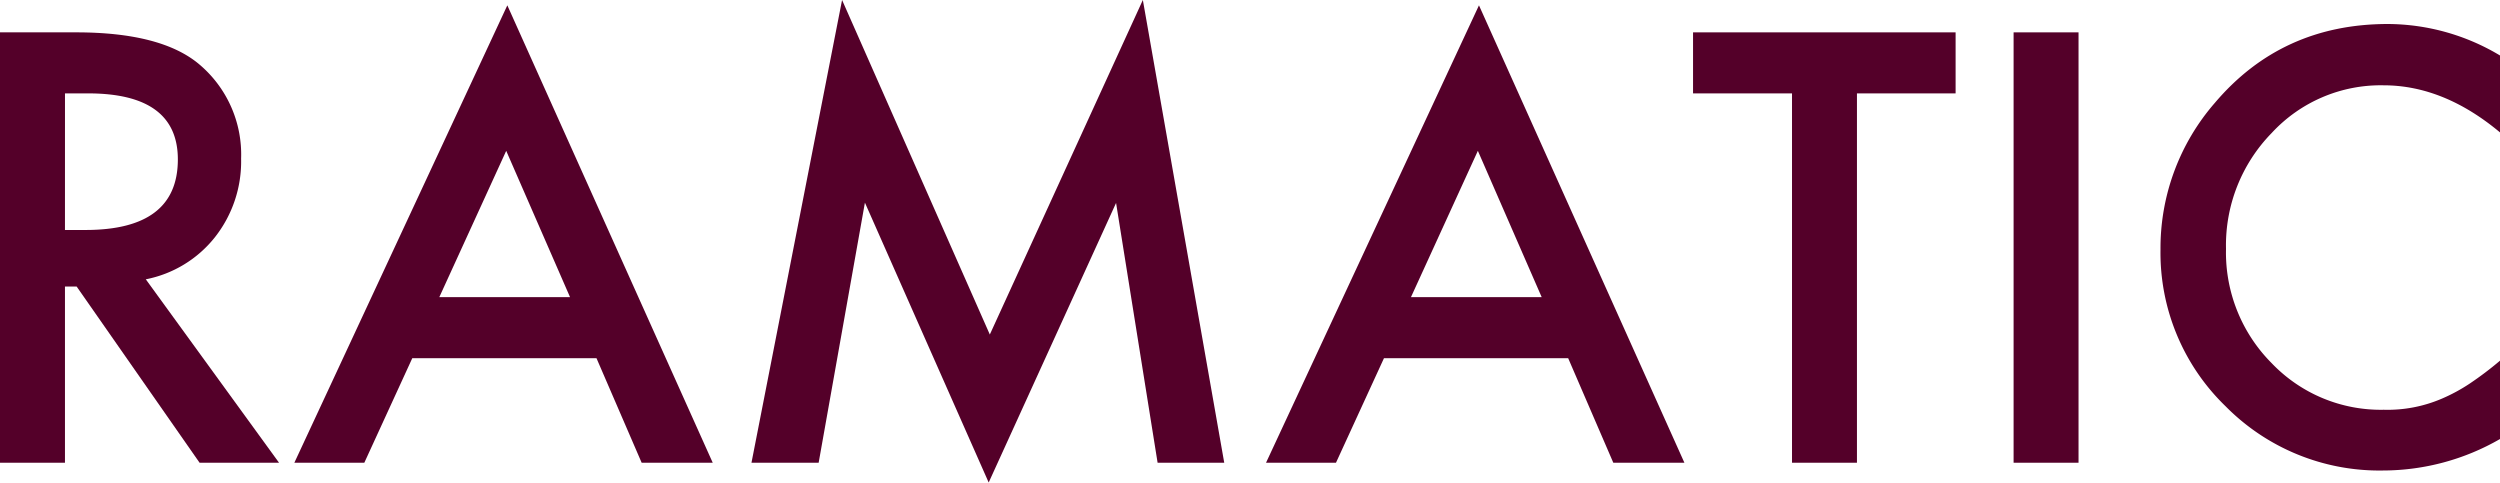
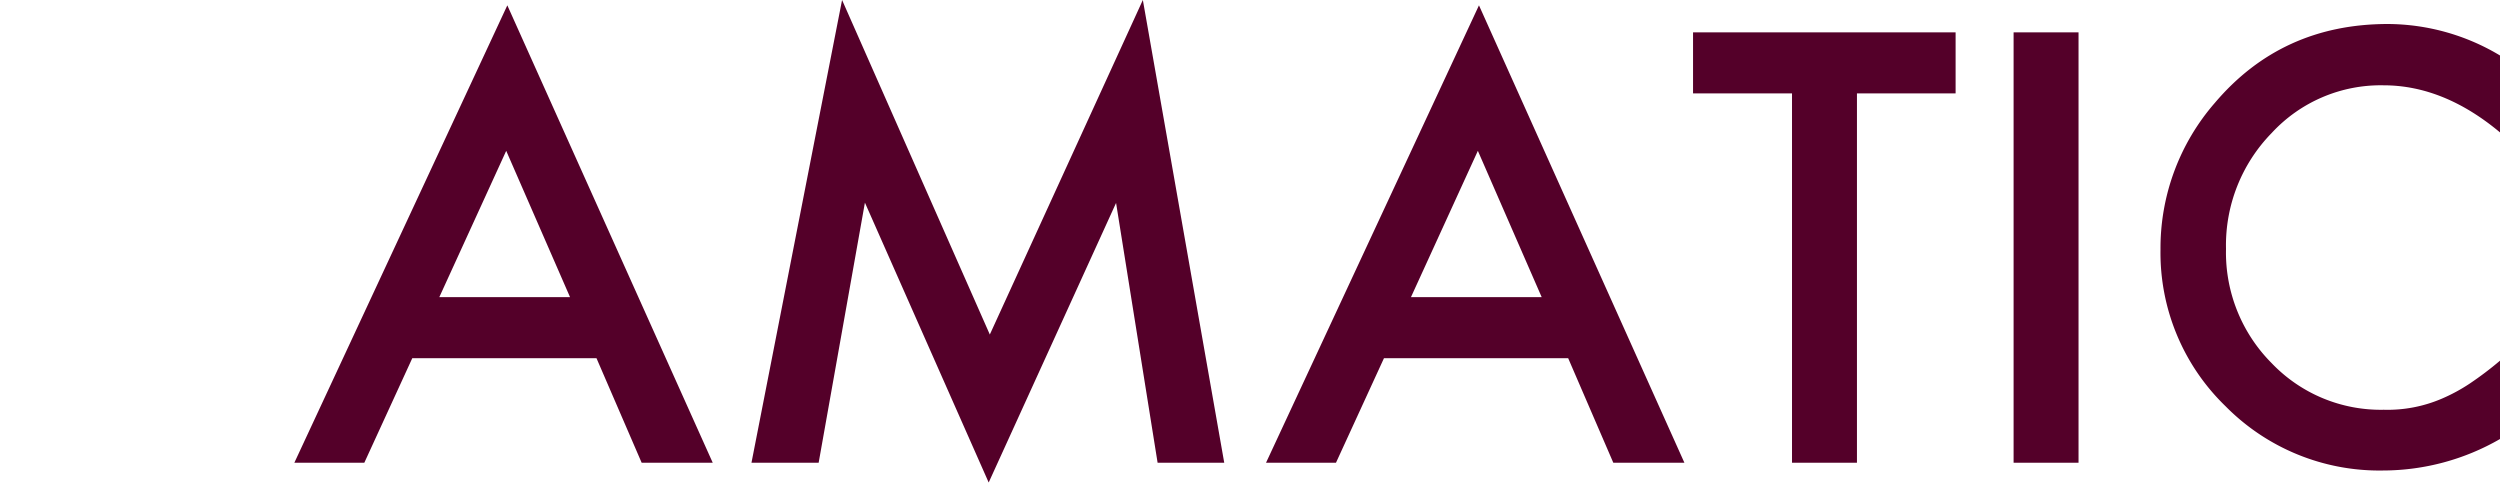
<svg xmlns="http://www.w3.org/2000/svg" id="グループ_1492" data-name="グループ 1492" width="335.595" height="64.771" viewBox="0 0 335.595 64.771">
-   <path id="パス_26430" data-name="パス 26430" d="M81.136,1287.5l17.886,24.623H88.356l-16.5-23.649H70.285v23.649H61.564V1254.35H71.779q11.454,0,16.541,4.3a15.812,15.812,0,0,1,5.61,12.649,16.421,16.421,0,0,1-3.514,10.549A15.678,15.678,0,0,1,81.136,1287.5Zm-10.852-6.622h2.77q12.38,0,12.384-9.465,0-8.873-12.051-8.87h-3.1Z" transform="translate(-61.564 -1250.006)" fill="#540029" />
  <path id="パス_26431" data-name="パス 26431" d="M114.548,1300.581H89.817L83.38,1314.61H73.988l28.589-61.4,27.574,61.4h-9.541Zm-3.552-8.2-8.568-19.642-8.981,19.642Z" transform="translate(-34.475 -1252.493)" fill="#540029" />
  <path id="パス_26432" data-name="パス 26432" d="M93.282,1315.1l12.162-62.116,19.833,44.907,20.542-44.907,10.925,62.116H147.8l-5.575-34.873-17.1,37.528-16.614-37.567L102.3,1315.1Z" transform="translate(7.594 -1252.984)" fill="#540029" />
  <path id="パス_26433" data-name="パス 26433" d="M155.561,1300.581H130.83l-6.44,14.029H115l28.585-61.4,27.577,61.4h-9.544Zm-3.556-8.2-8.568-19.642-8.981,19.642Z" transform="translate(54.949 -1252.493)" fill="#540029" />
  <path id="パス_26434" data-name="パス 26434" d="M155.026,1262.543v49.579h-8.717v-49.579H133.024v-8.193h35.245v8.193Z" transform="translate(94.247 -1250.006)" fill="#540029" />
  <path id="パス_26435" data-name="パス 26435" d="M155.271,1254.35v57.772h-8.717V1254.35Z" transform="translate(123.747 -1250.006)" fill="#540029" />
  <path id="パス_26436" data-name="パス 26436" d="M198.329,1258.226v10.326q-7.561-6.321-15.641-6.323a19.92,19.92,0,0,0-15.005,6.4,21.561,21.561,0,0,0-6.135,15.565,21.039,21.039,0,0,0,6.135,15.339,20.254,20.254,0,0,0,15.043,6.25,18.444,18.444,0,0,0,7.821-1.5,23.183,23.183,0,0,0,3.724-2.019,45.413,45.413,0,0,0,4.058-3.069v10.515a31.534,31.534,0,0,1-15.714,4.227,29,29,0,0,1-21.143-8.641,28.652,28.652,0,0,1-8.717-21.029,29.682,29.682,0,0,1,7.3-19.683Q169.033,1254,183.286,1254A29.483,29.483,0,0,1,198.329,1258.226Z" transform="translate(137.266 -1250.778)" fill="#540029" />
</svg>